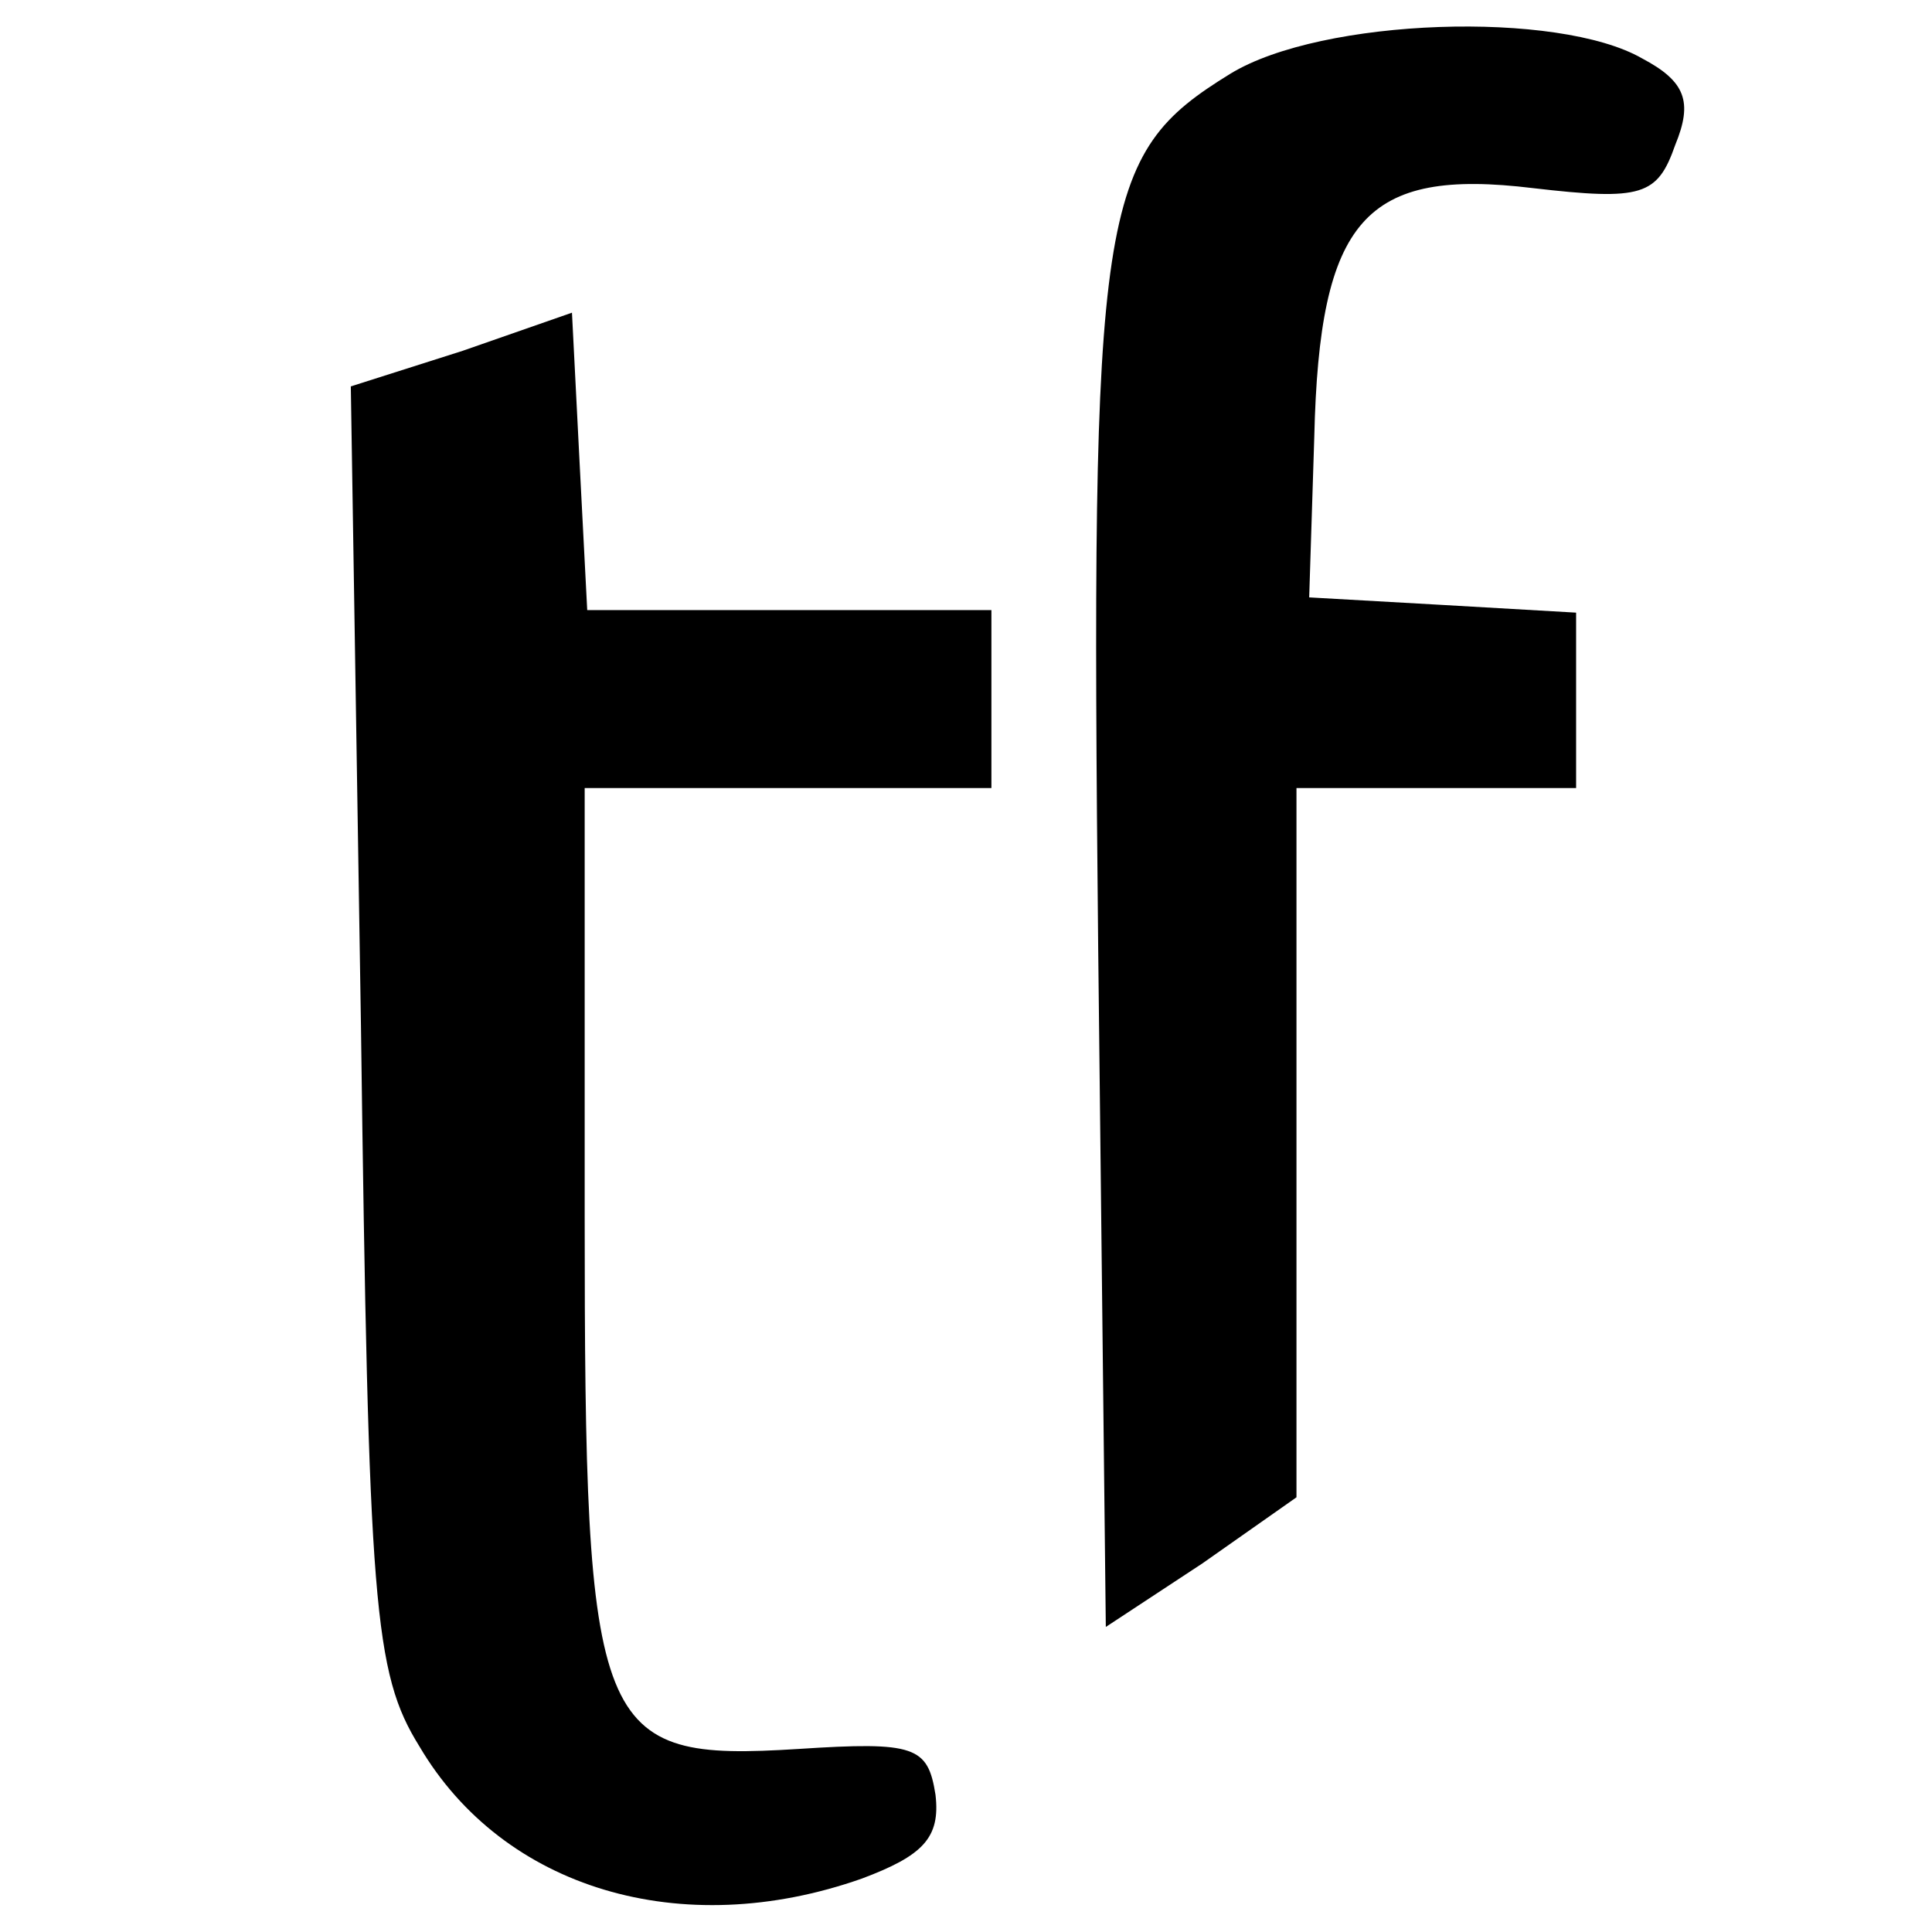
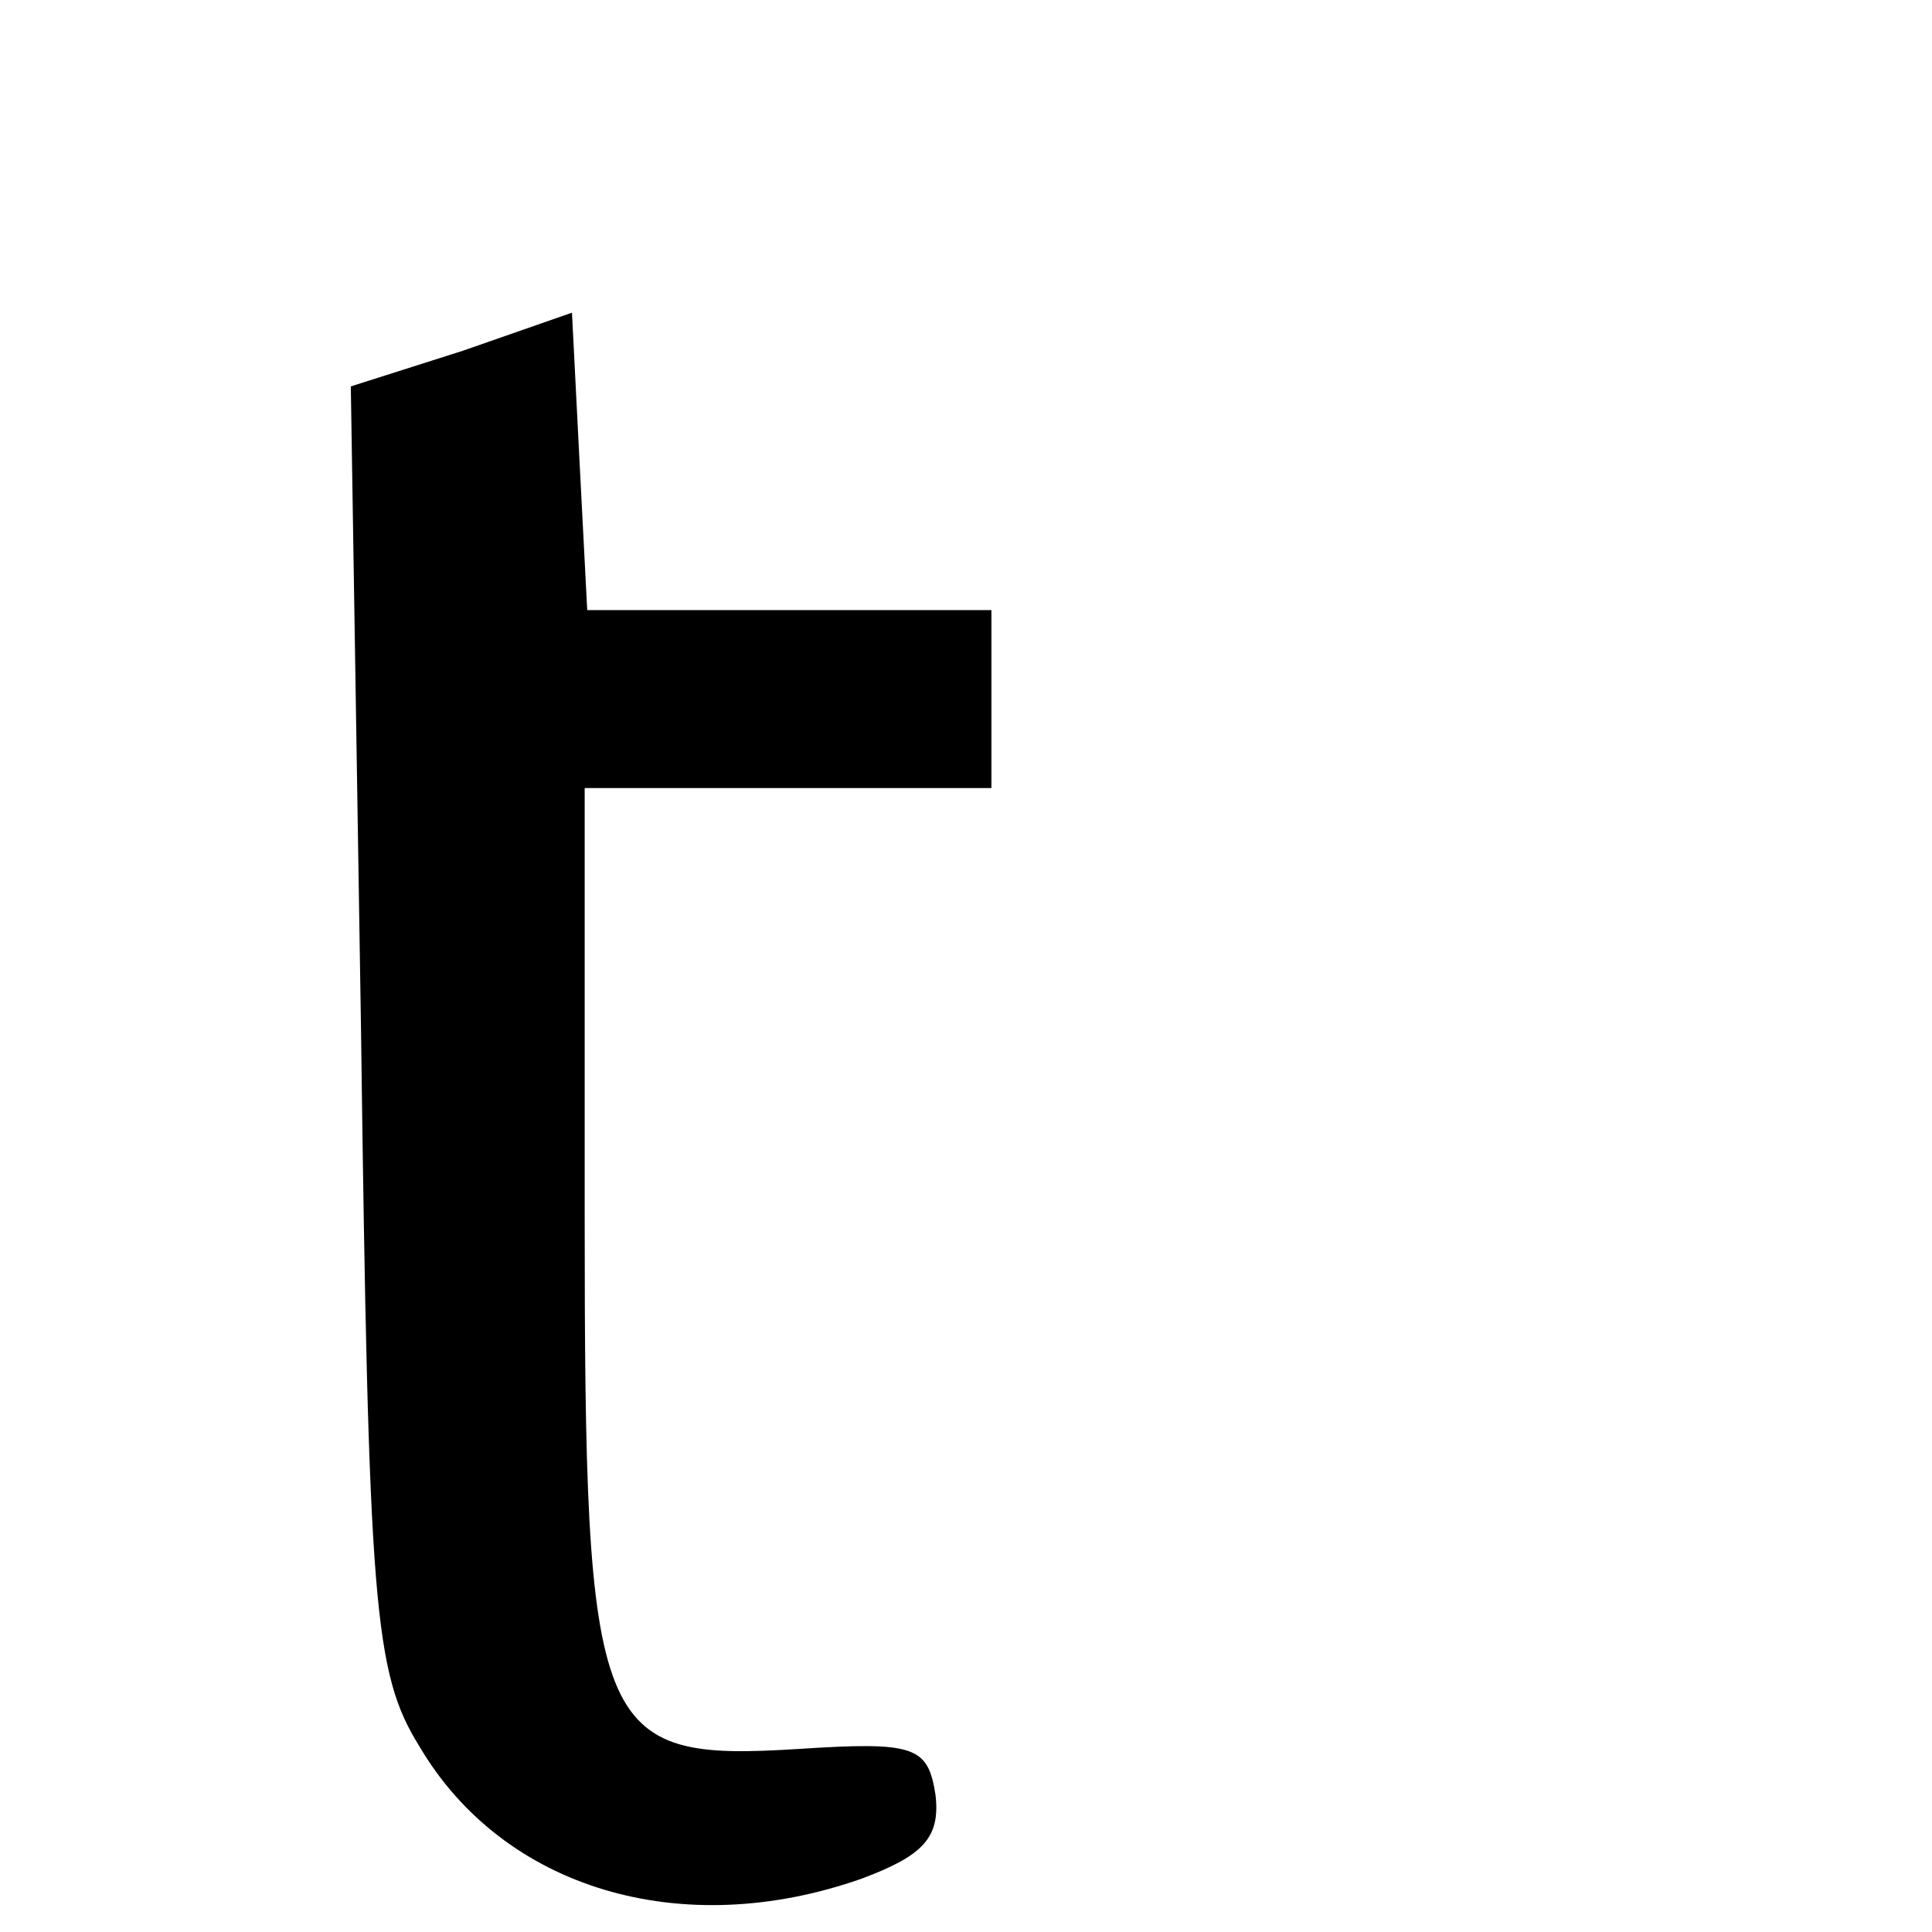
<svg xmlns="http://www.w3.org/2000/svg" version="1.0" width="76pt" height="76pt" viewBox="0 0 76 76" preserveAspectRatio="xMidYMid meet">
  <g transform="translate(0,76) scale(0.1,-0.1)" fill="#000000" stroke="none">
-     <path d="M484 731 c-52 -32 -55 -51 -52 -344 l3 -267 38 25 37 26 0 139 0 140 55 0 55 0 0 34 0 35 -52 3 -53 3 2 63 c2 86 20 106 86 98 43 -5 49 -3 56 17 7 17 4 25 -13 34 -33 19 -126 16 -162 -6z" />
    <path d="M182 622 l-44 -14 4 -252 c3 -228 5 -254 23 -283 33 -56 103 -77 174 -52 24 9 31 16 29 33 -3 19 -8 21 -54 18 -80 -5 -84 5 -84 210 l0 168 80 0 80 0 0 35 0 35 -80 0 -79 0 -3 58 -3 59 -43 -15z" />
  </g>
</svg>